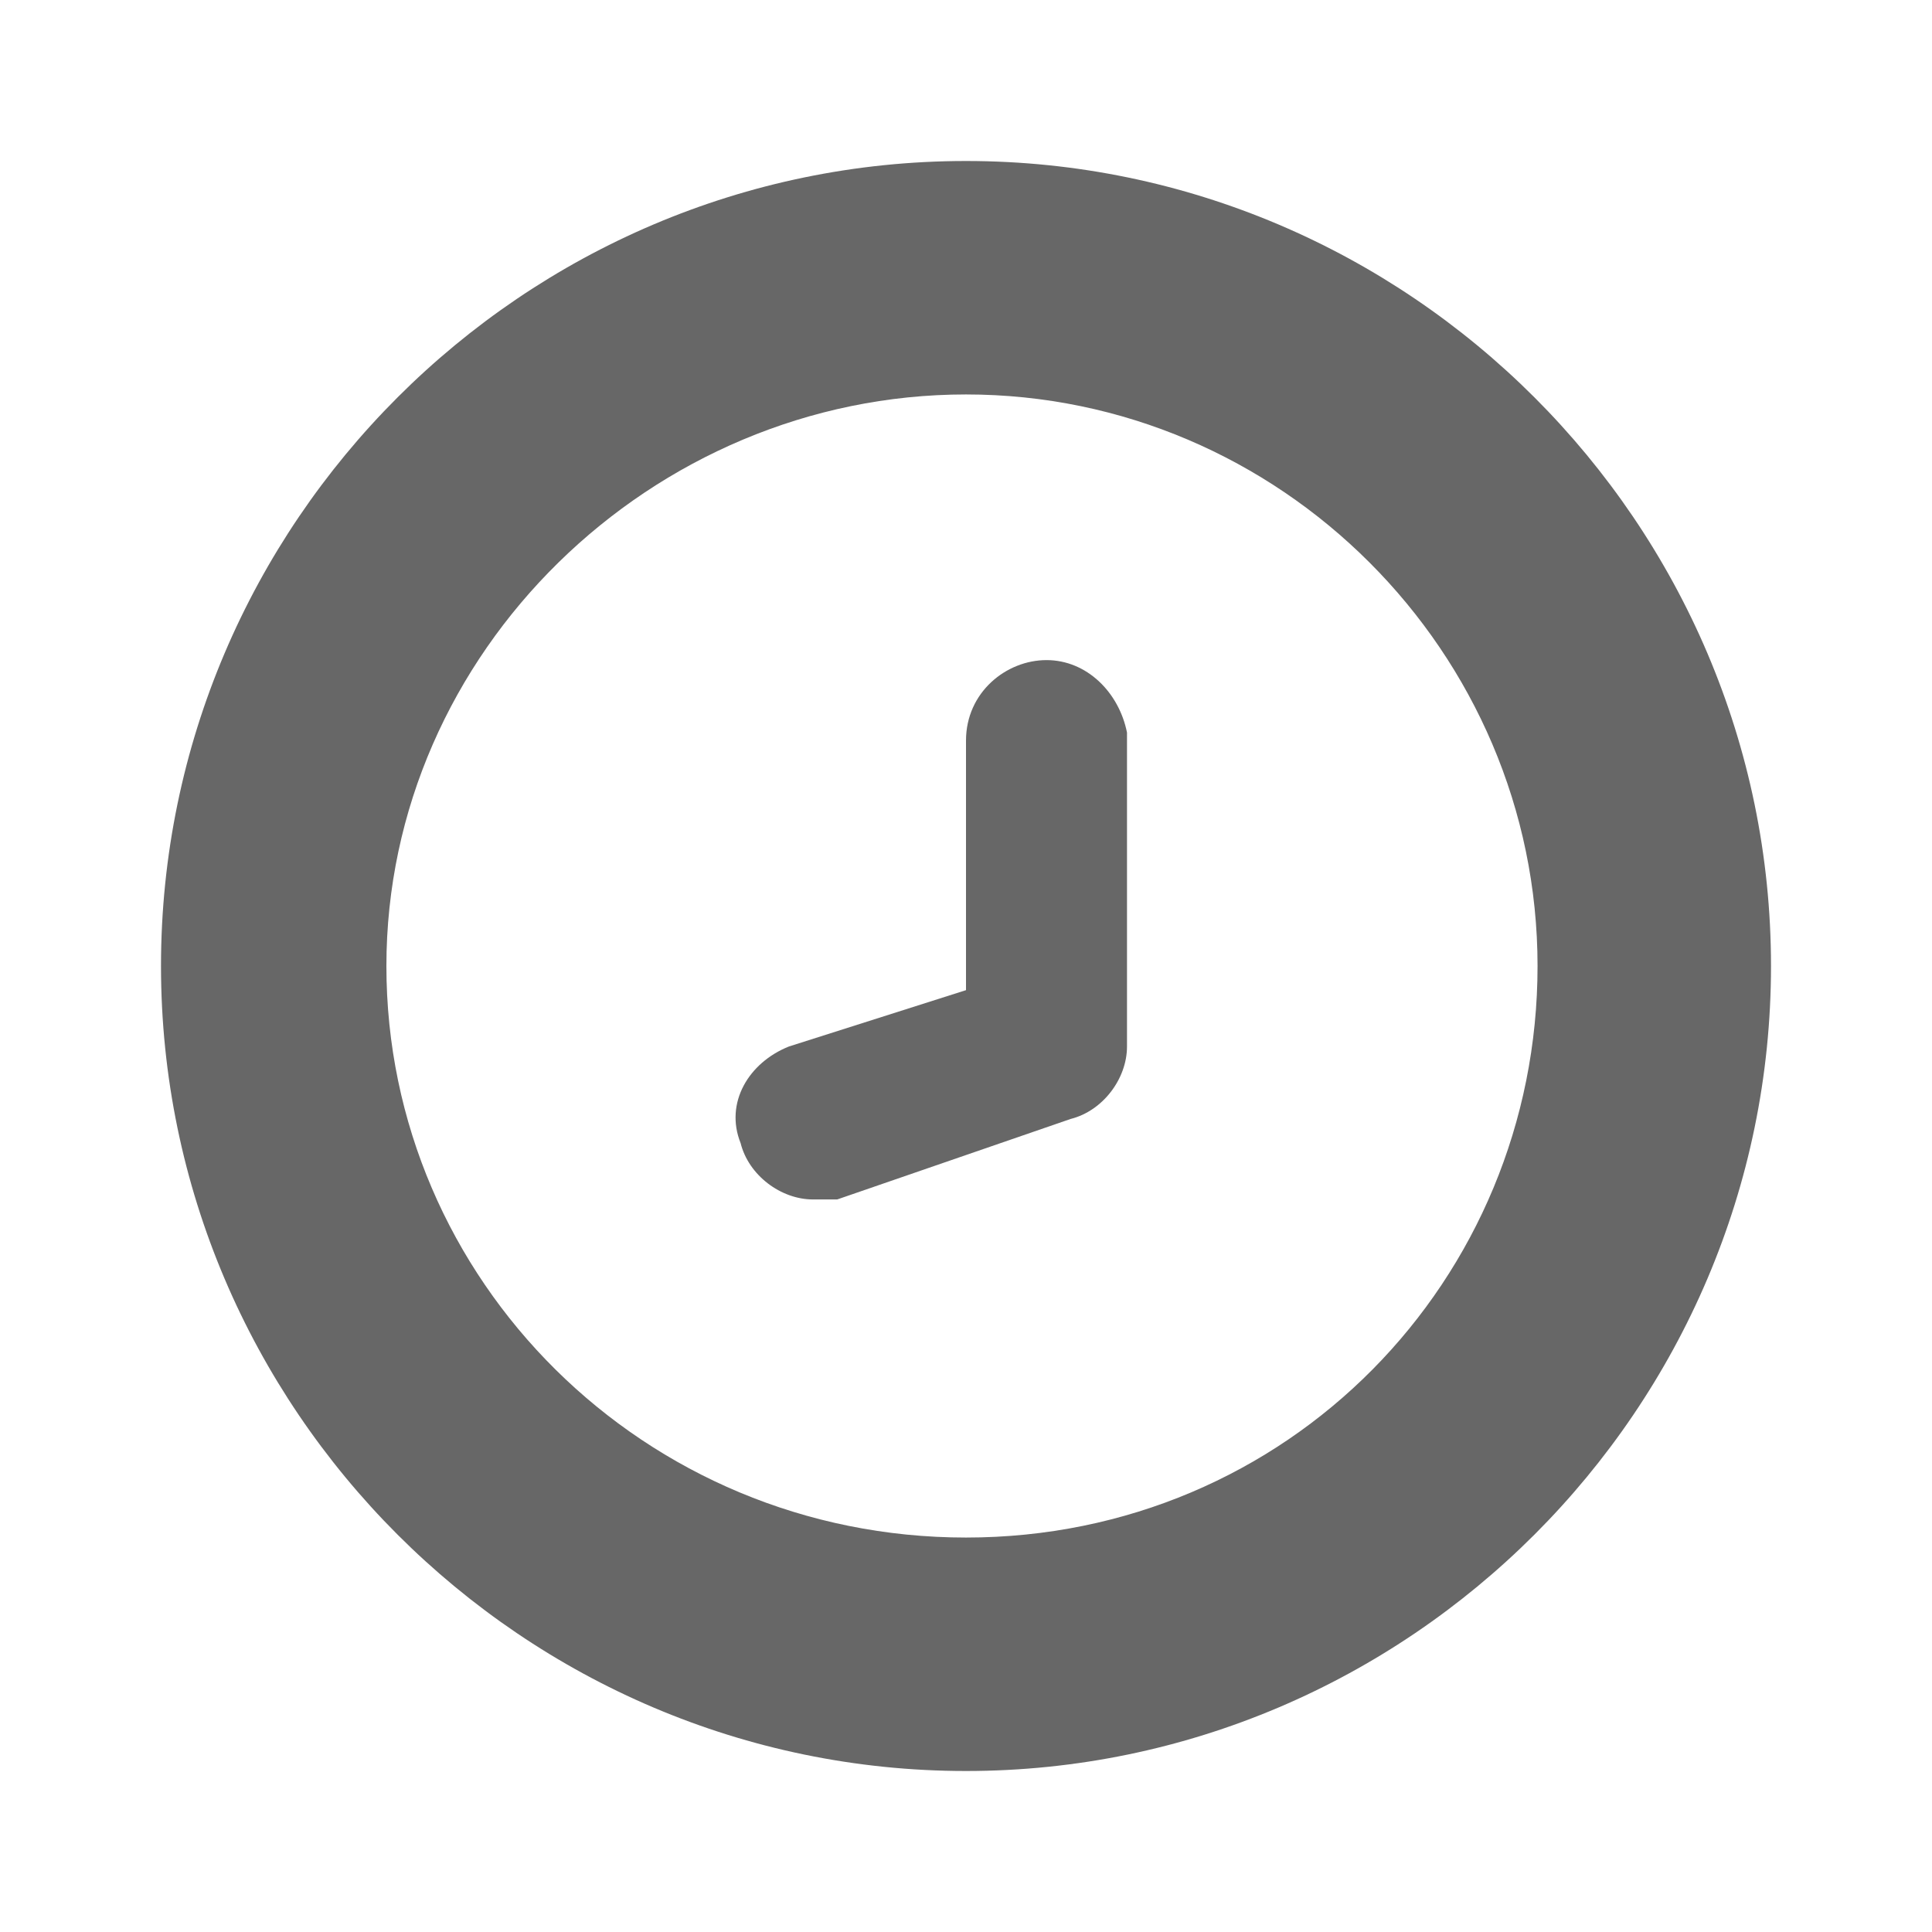
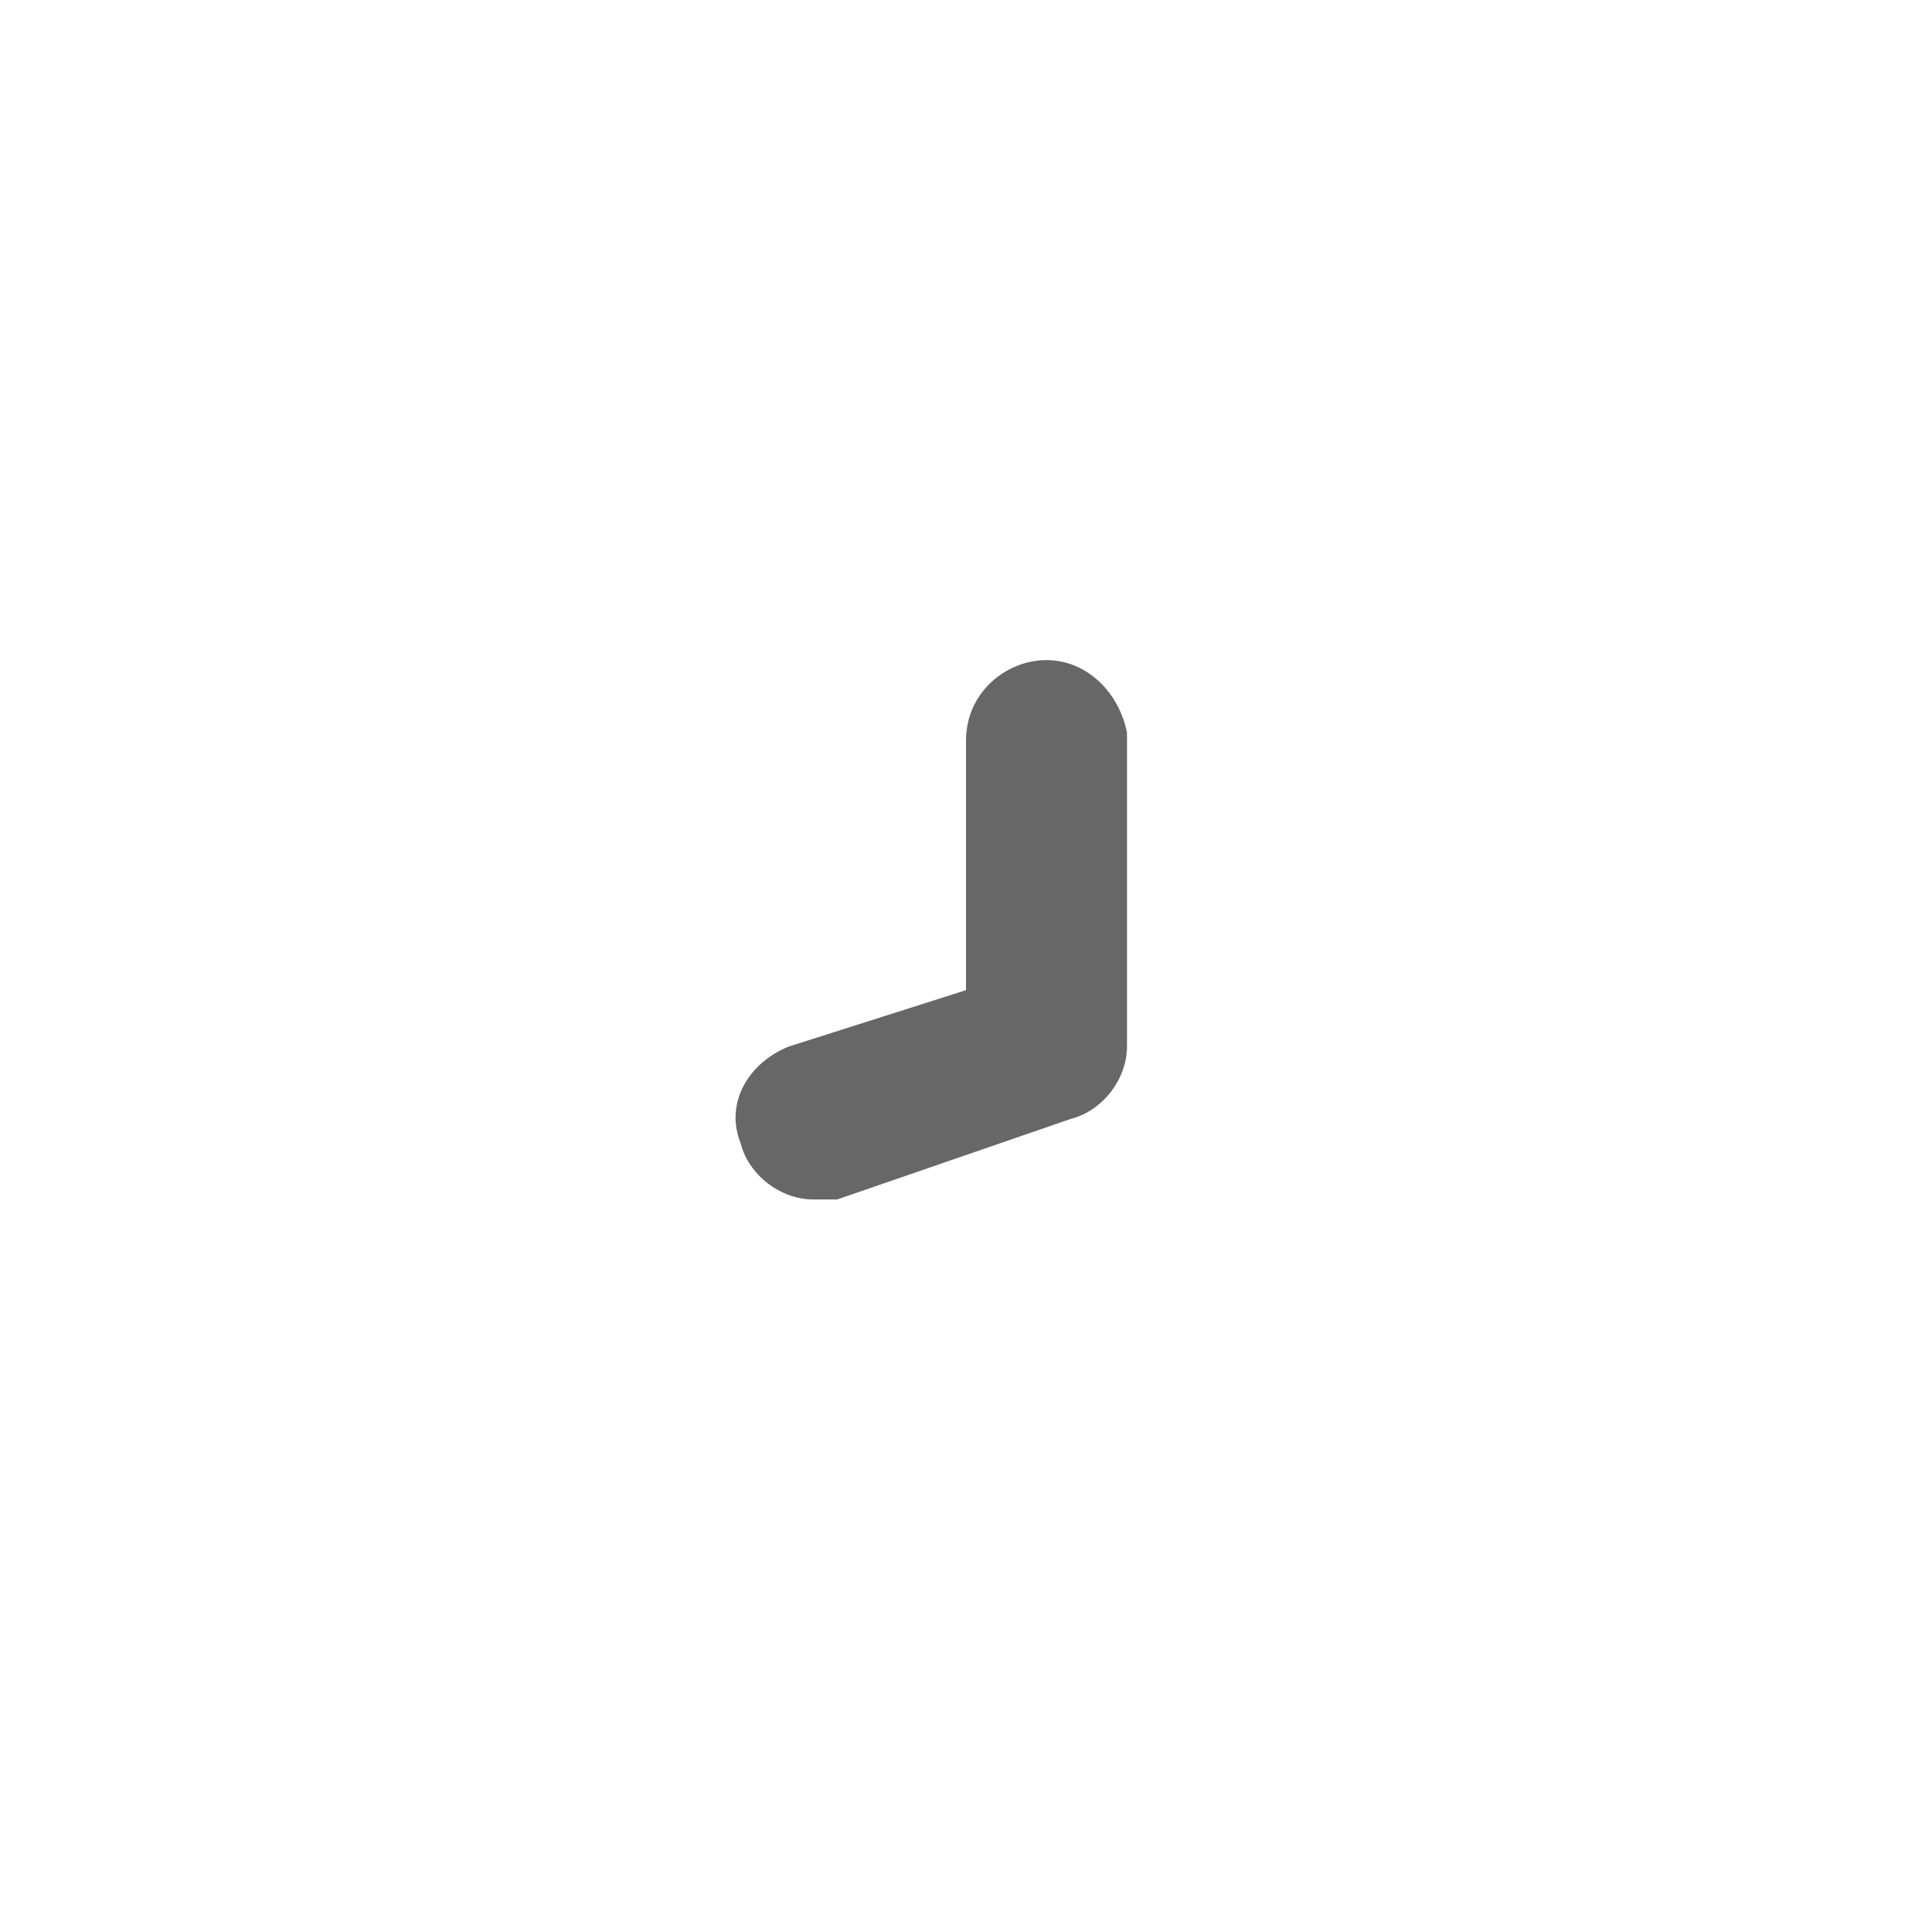
<svg xmlns="http://www.w3.org/2000/svg" version="1.1" id="Layer_1" x="0px" y="0px" viewBox="0 0 24 24" enable-background="new 0 0 24 24" xml:space="preserve">
  <g fill="#676767">
    <path d="M13,8.2c-0.5,0-1,0.4-1,1v3.1L9.8,13c-0.5,0.2-0.8,0.7-0.6,1.2c0.1,0.4,0.5,0.7,0.9,0.7c0.1,0,0.2,0,0.3,0 l2.9-1c0.4-0.1,0.7-0.5,0.7-0.9V9.1C13.9,8.6,13.5,8.2,13,8.2z" />
-     <path d="M12,2C6.5,2,2,6.5,2,12s4.5,10,10,10s10-4.5,10-10S17.5,2,12,2z M12,19.1C12,19.1,12,19.1,12,19.1 c-4,0-7.2-3.2-7.2-7.1S8.1,4.9,12,4.9c0,0,0,0,0,0c3.9,0,7.1,3.2,7.1,7.1S16,19.1,12,19.1z" />
  </g>
</svg>